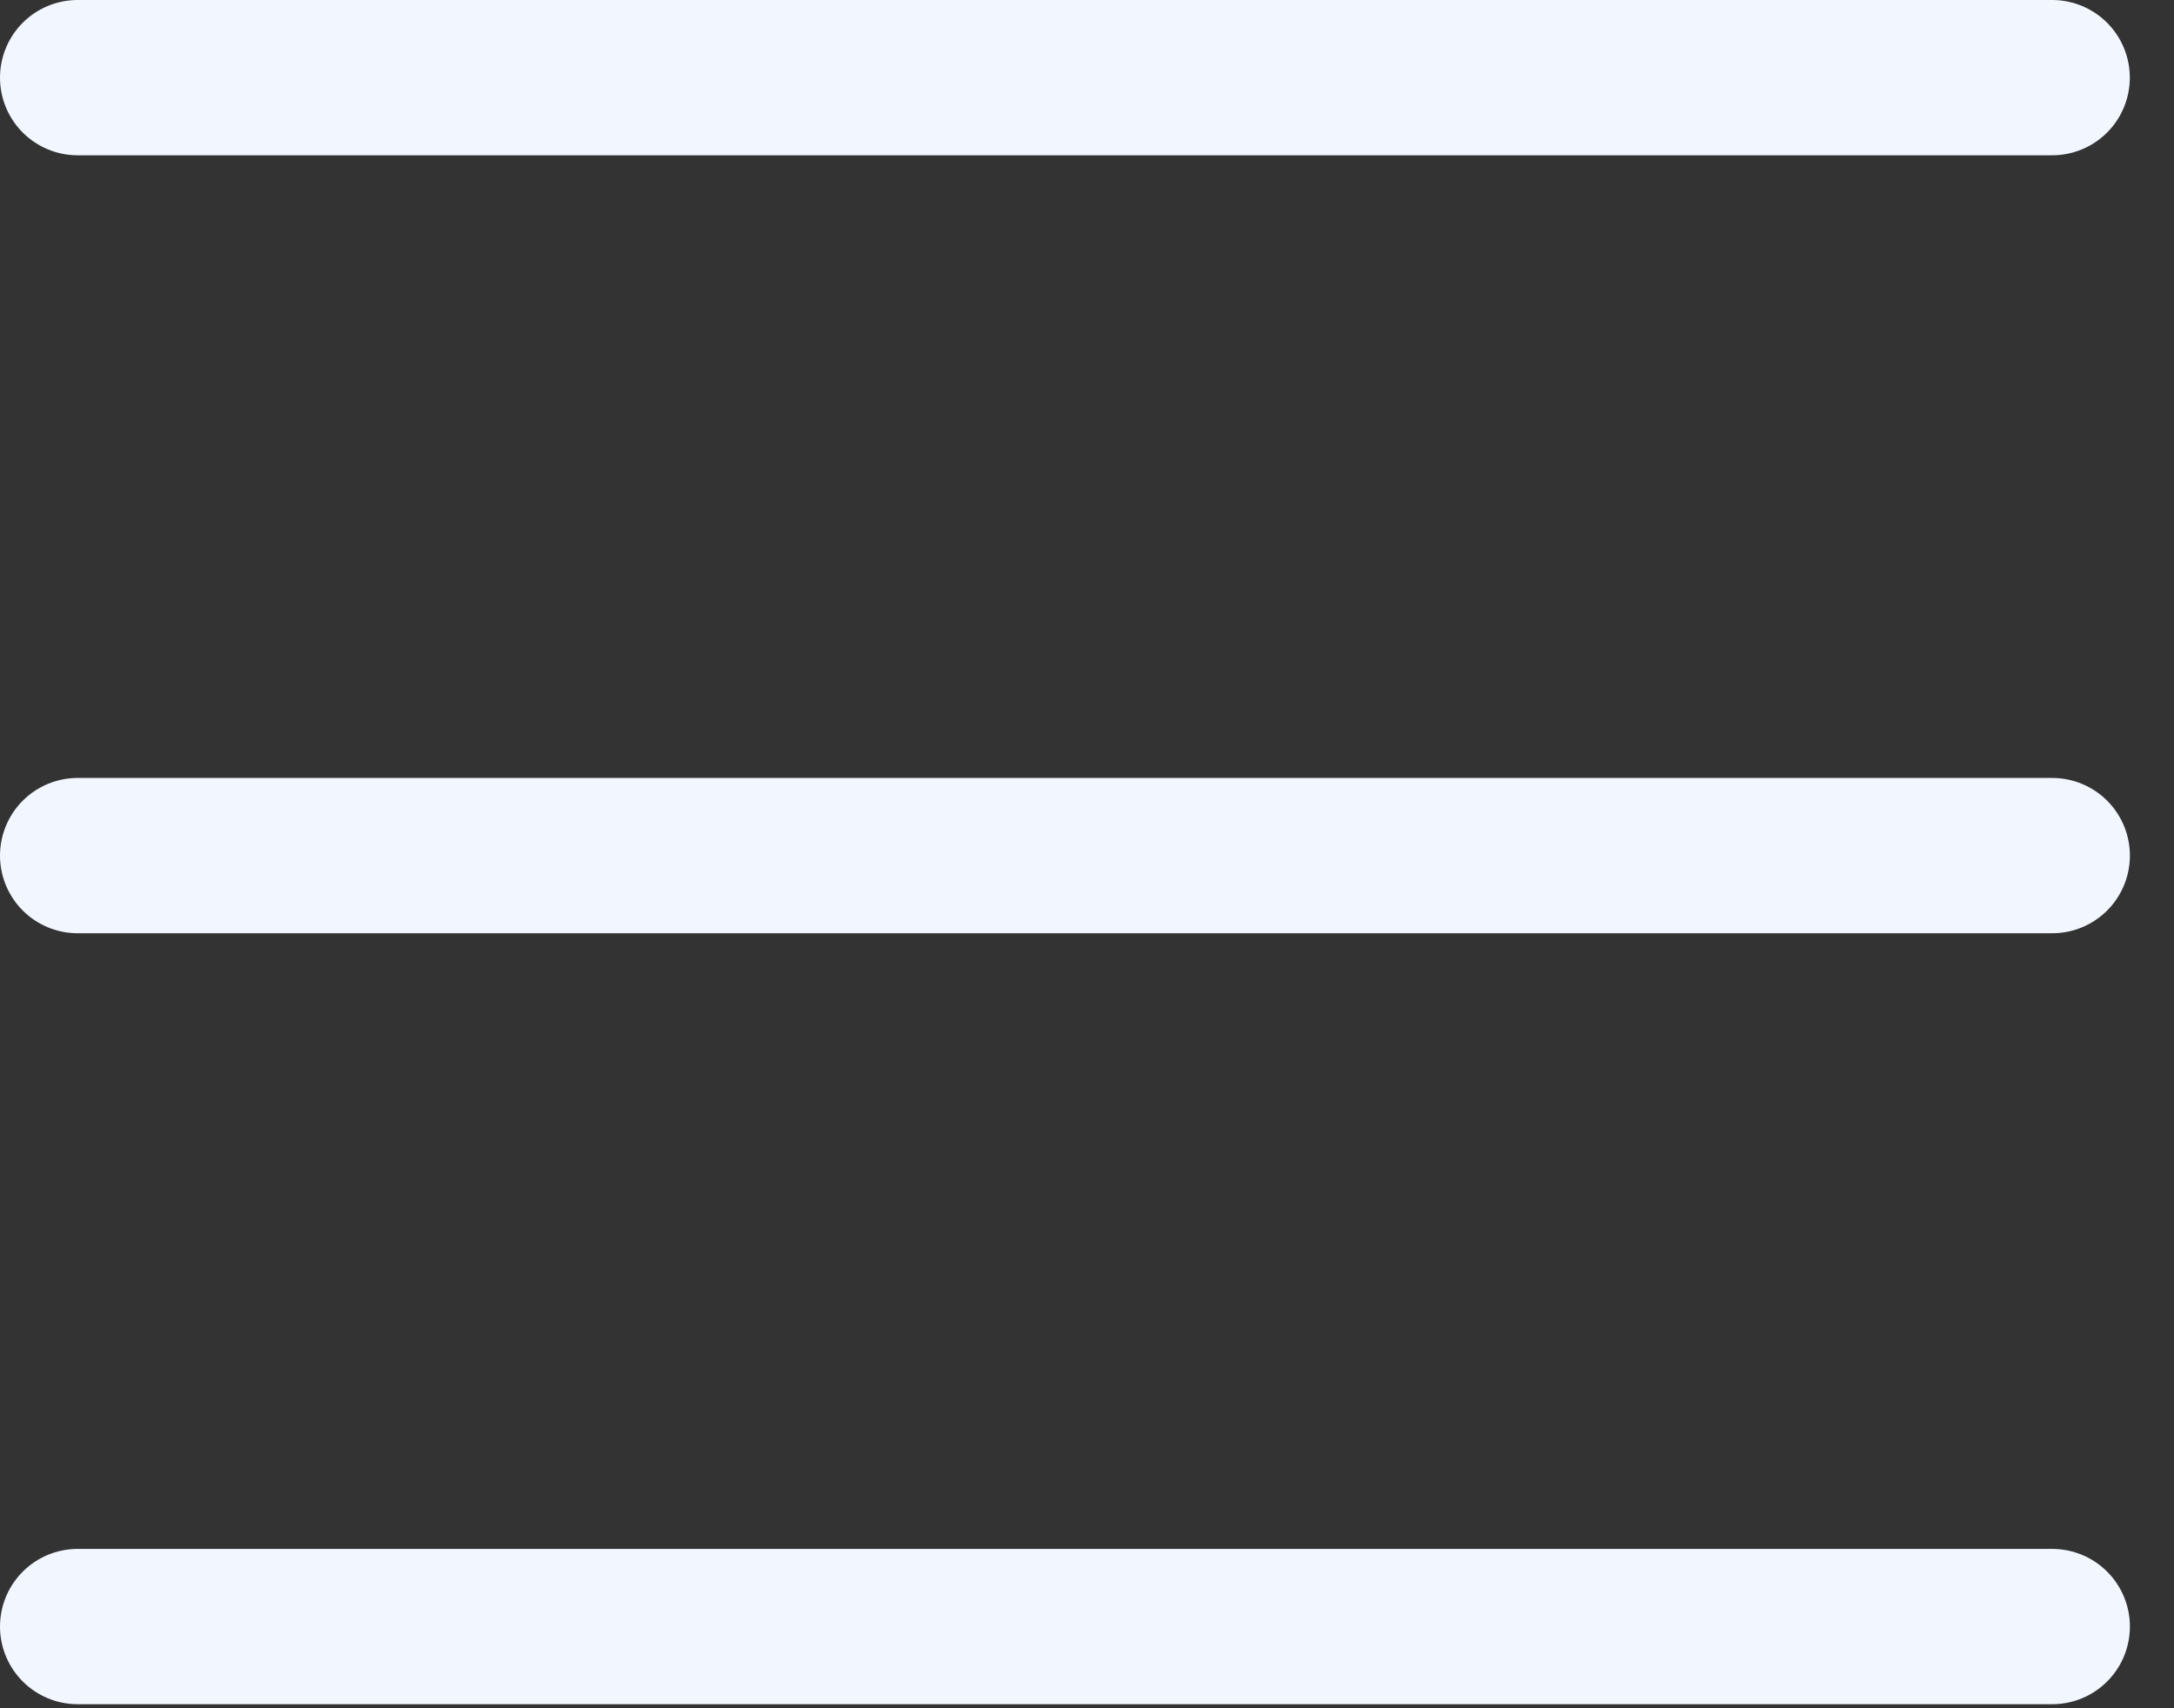
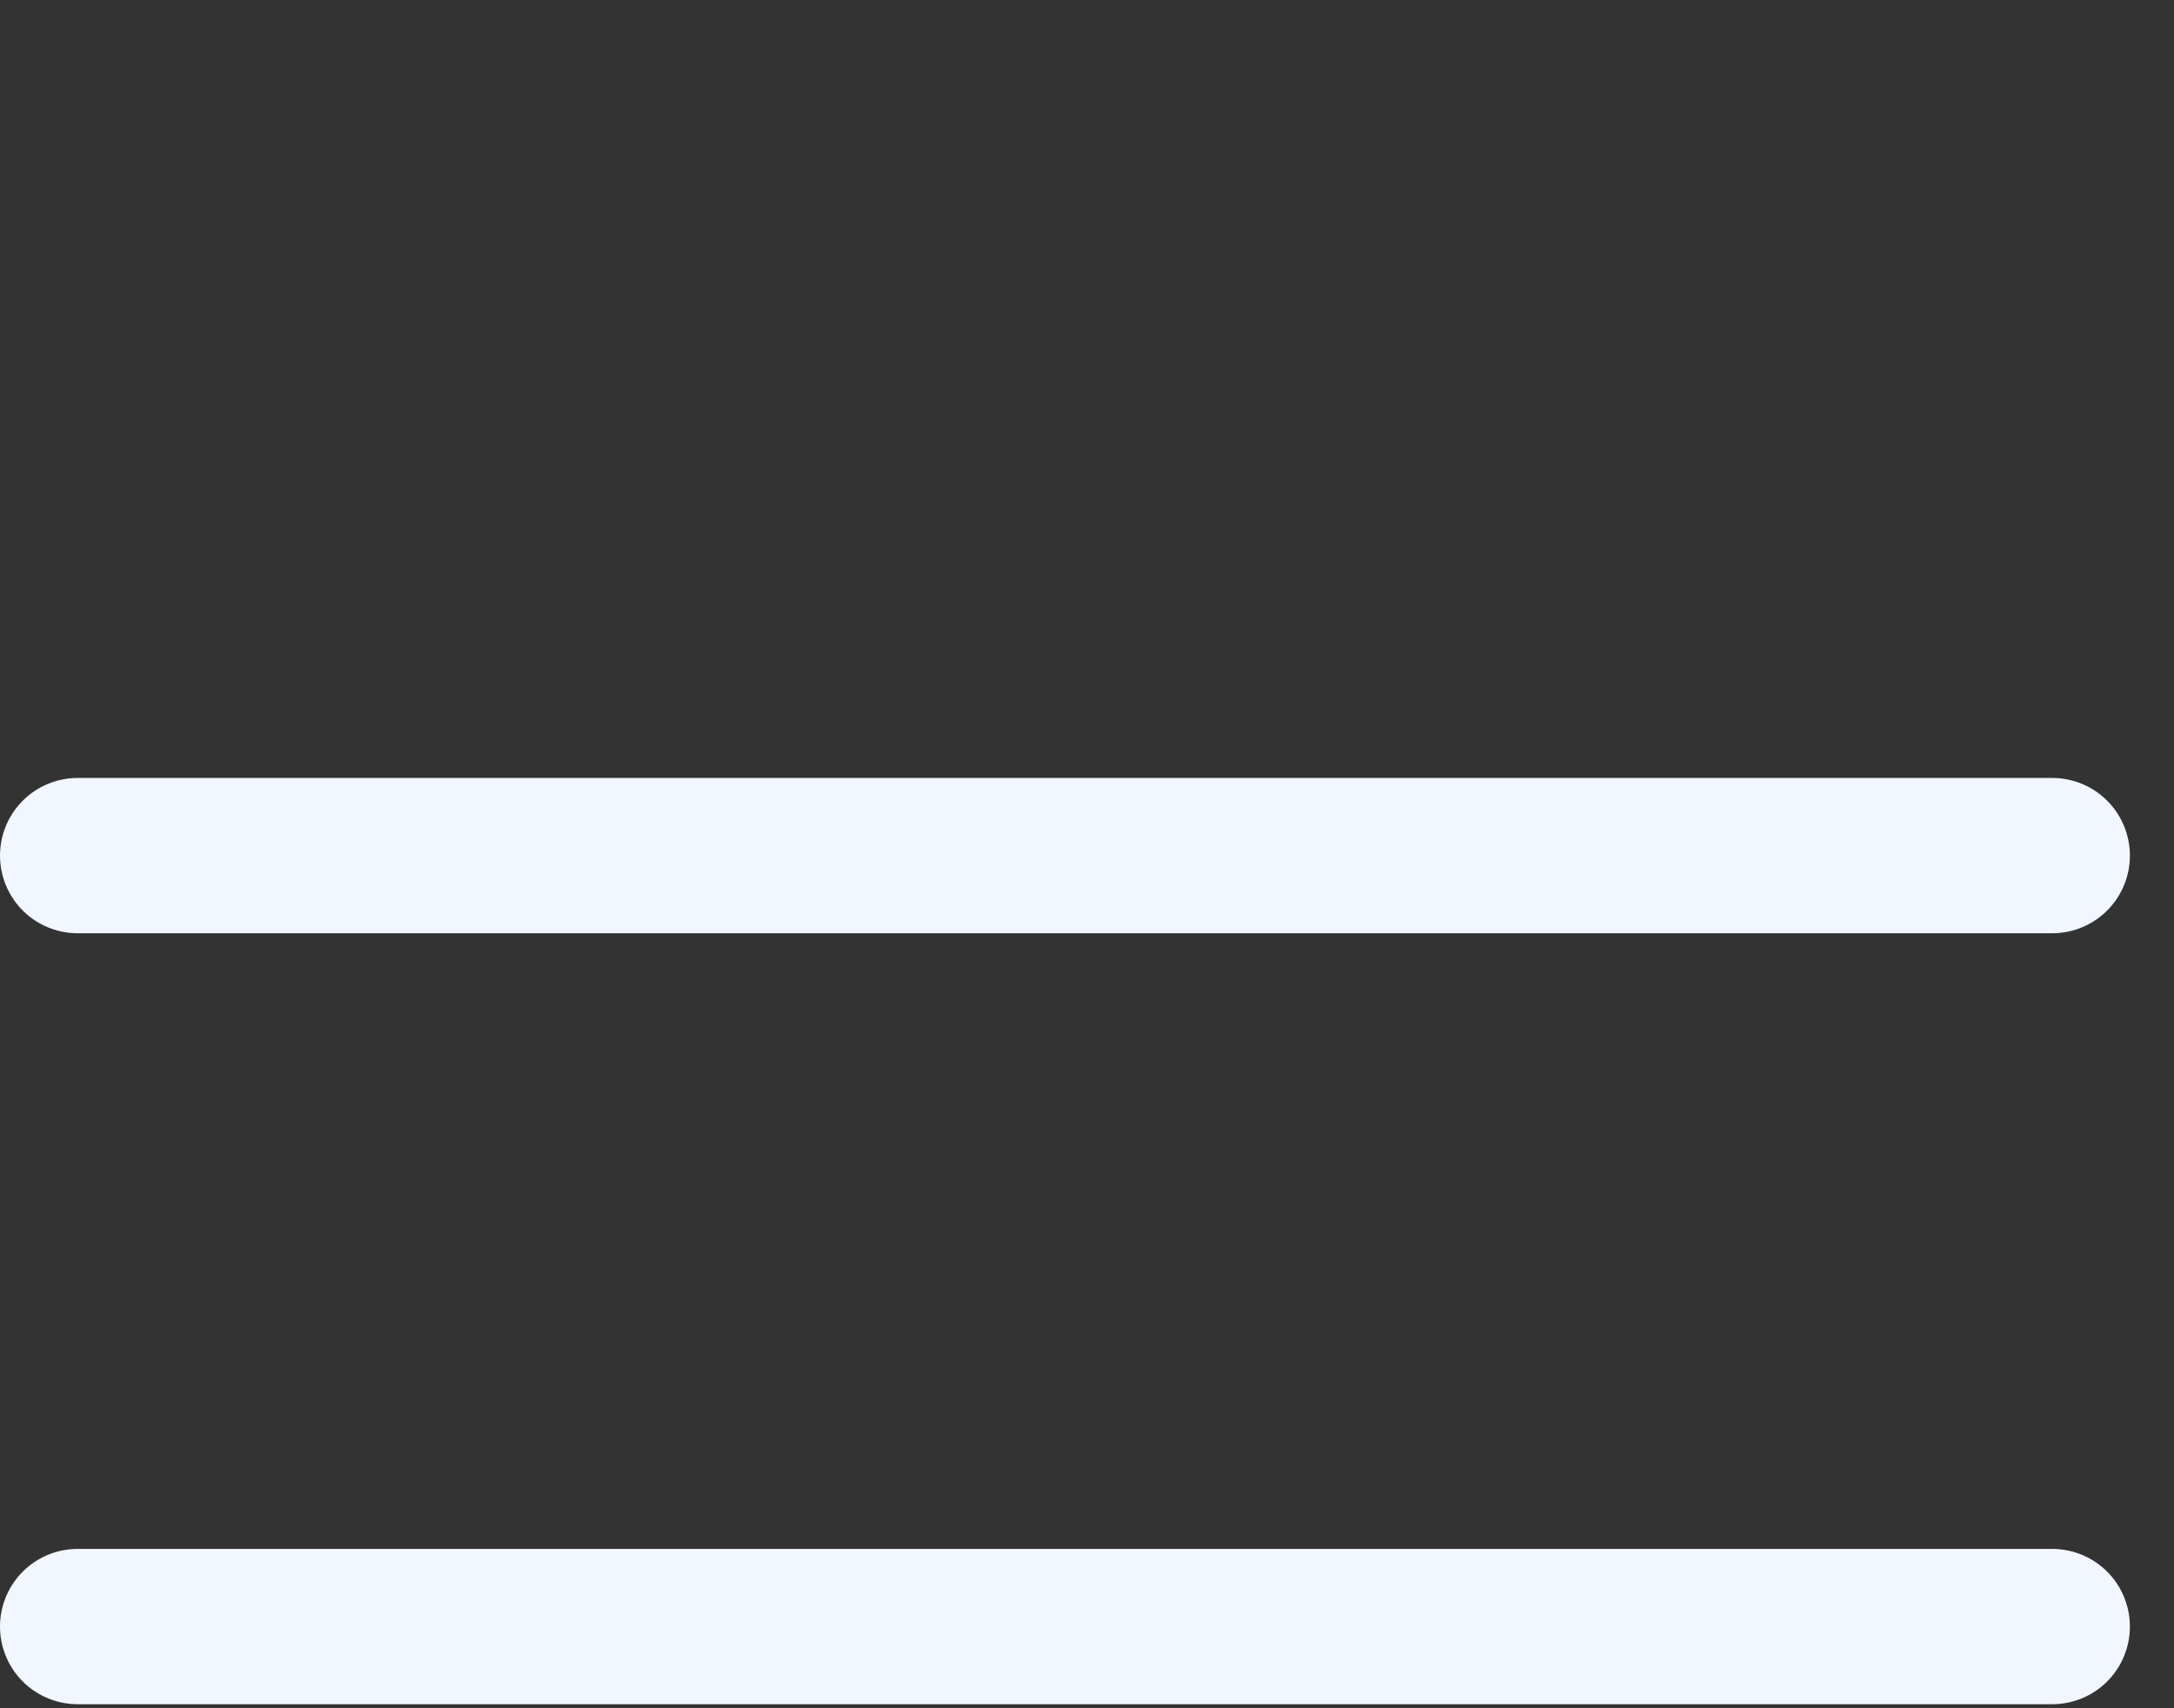
<svg xmlns="http://www.w3.org/2000/svg" width="28" height="22" viewBox="0 0 28 22" fill="none">
  <rect x="0" y="0" width="28" height="22" fill="#333333" stroke="none" />
-   <line x1="26.431" y1="1" x2="1" y2="1" stroke="#F1F6FF" stroke-width="2" stroke-linecap="round" />
  <line x1="26.432" y1="11.019" x2="1" y2="11.019" stroke="#F1F6FF" stroke-width="2" stroke-linecap="round" />
  <line x1="26.432" y1="20.948" x2="1" y2="20.948" stroke="#F1F6FF" stroke-width="2" stroke-linecap="round" />
</svg>